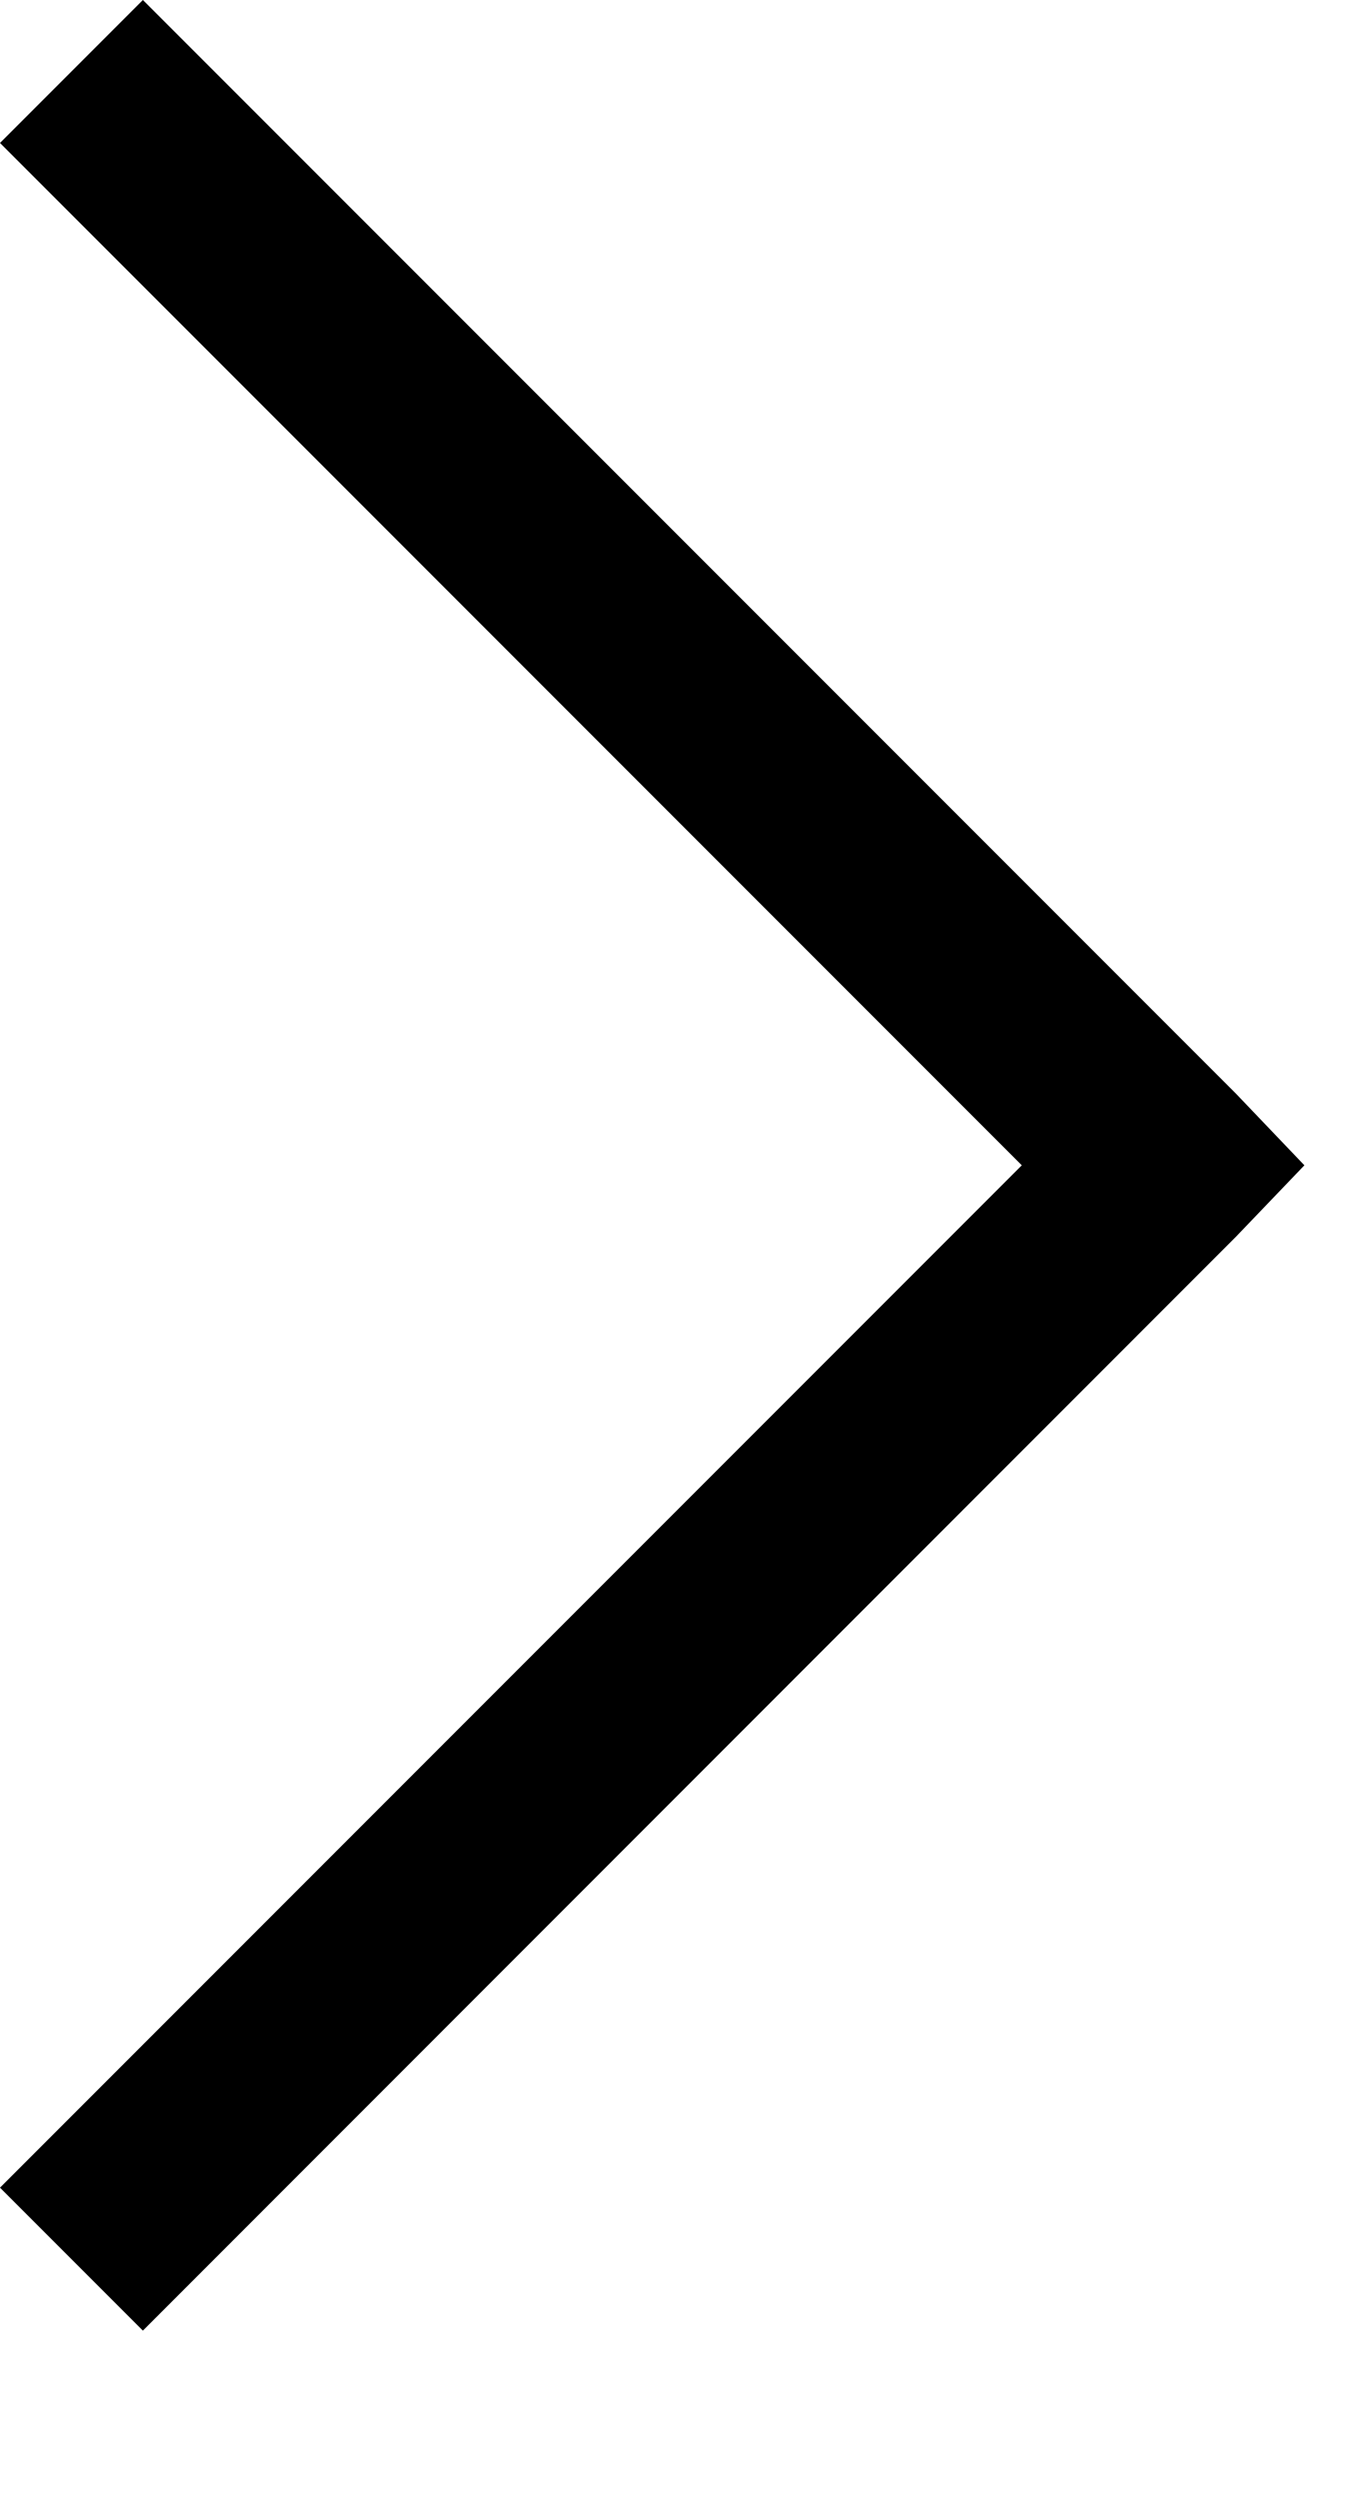
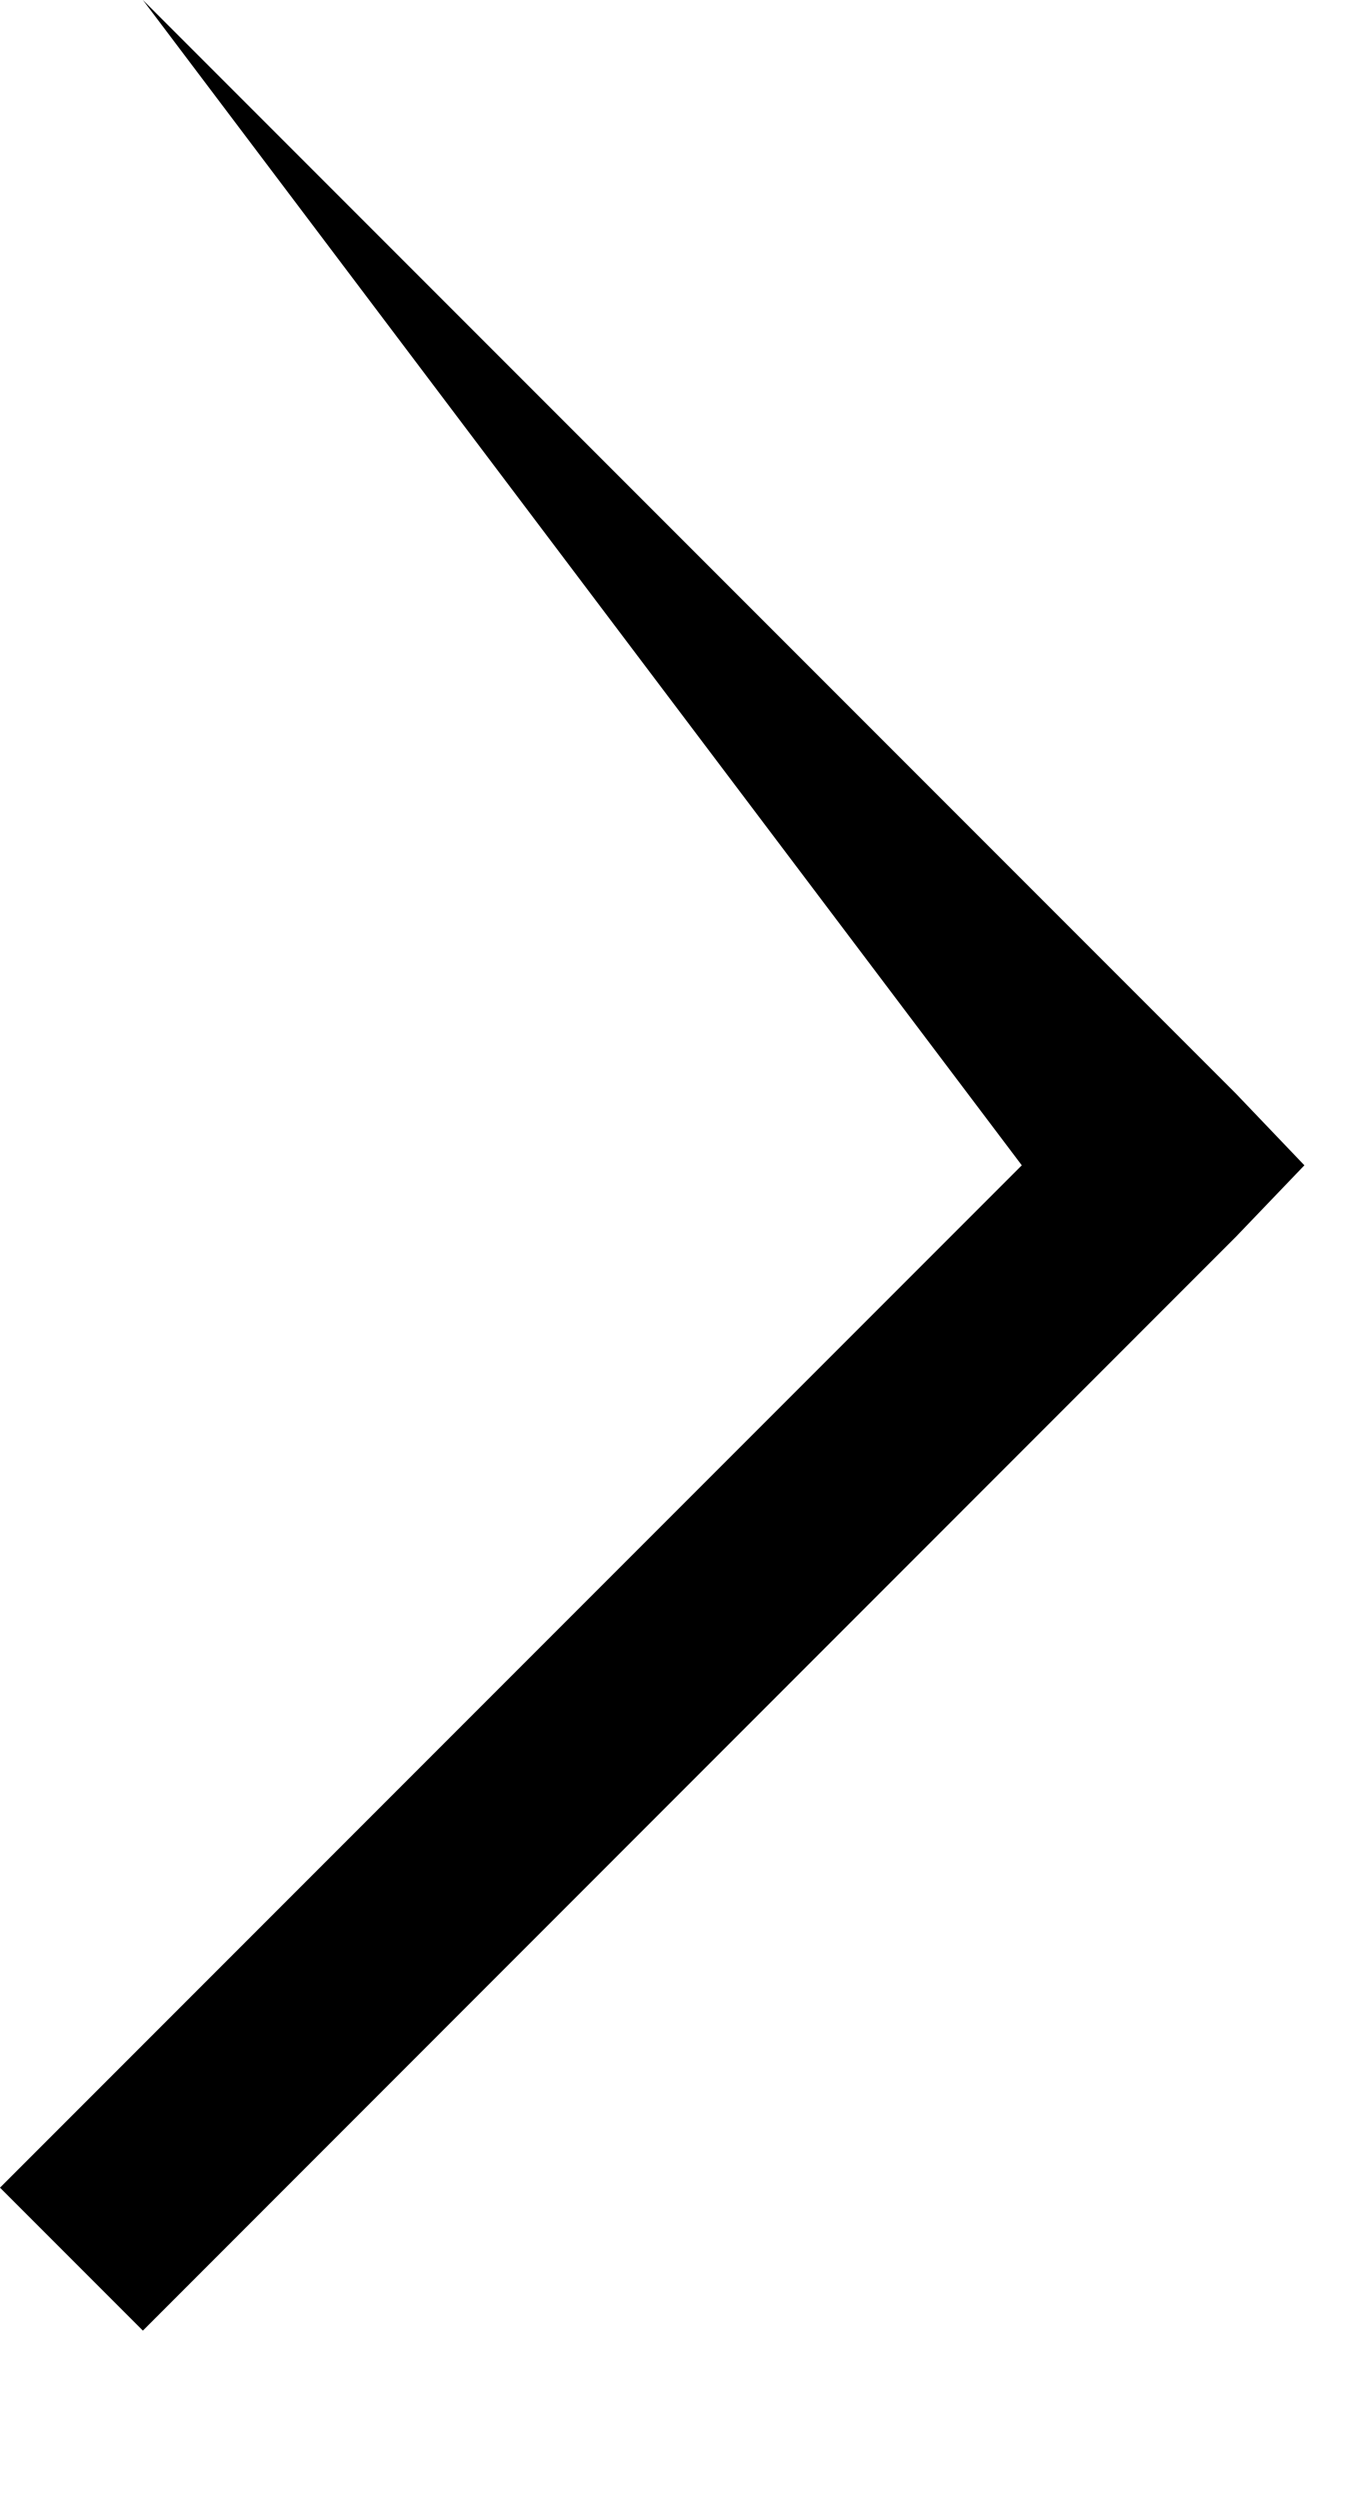
<svg xmlns="http://www.w3.org/2000/svg" width="6" height="11" viewBox="0 0 6 11" fill="none">
-   <path d="M0.629 0L0 0.629L4.498 5.127L0 9.625L0.629 10.254L5.441 5.441L5.742 5.127L5.441 4.812L0.629 0Z" fill="black" />
+   <path d="M0.629 0L4.498 5.127L0 9.625L0.629 10.254L5.441 5.441L5.742 5.127L5.441 4.812L0.629 0Z" fill="black" />
</svg>